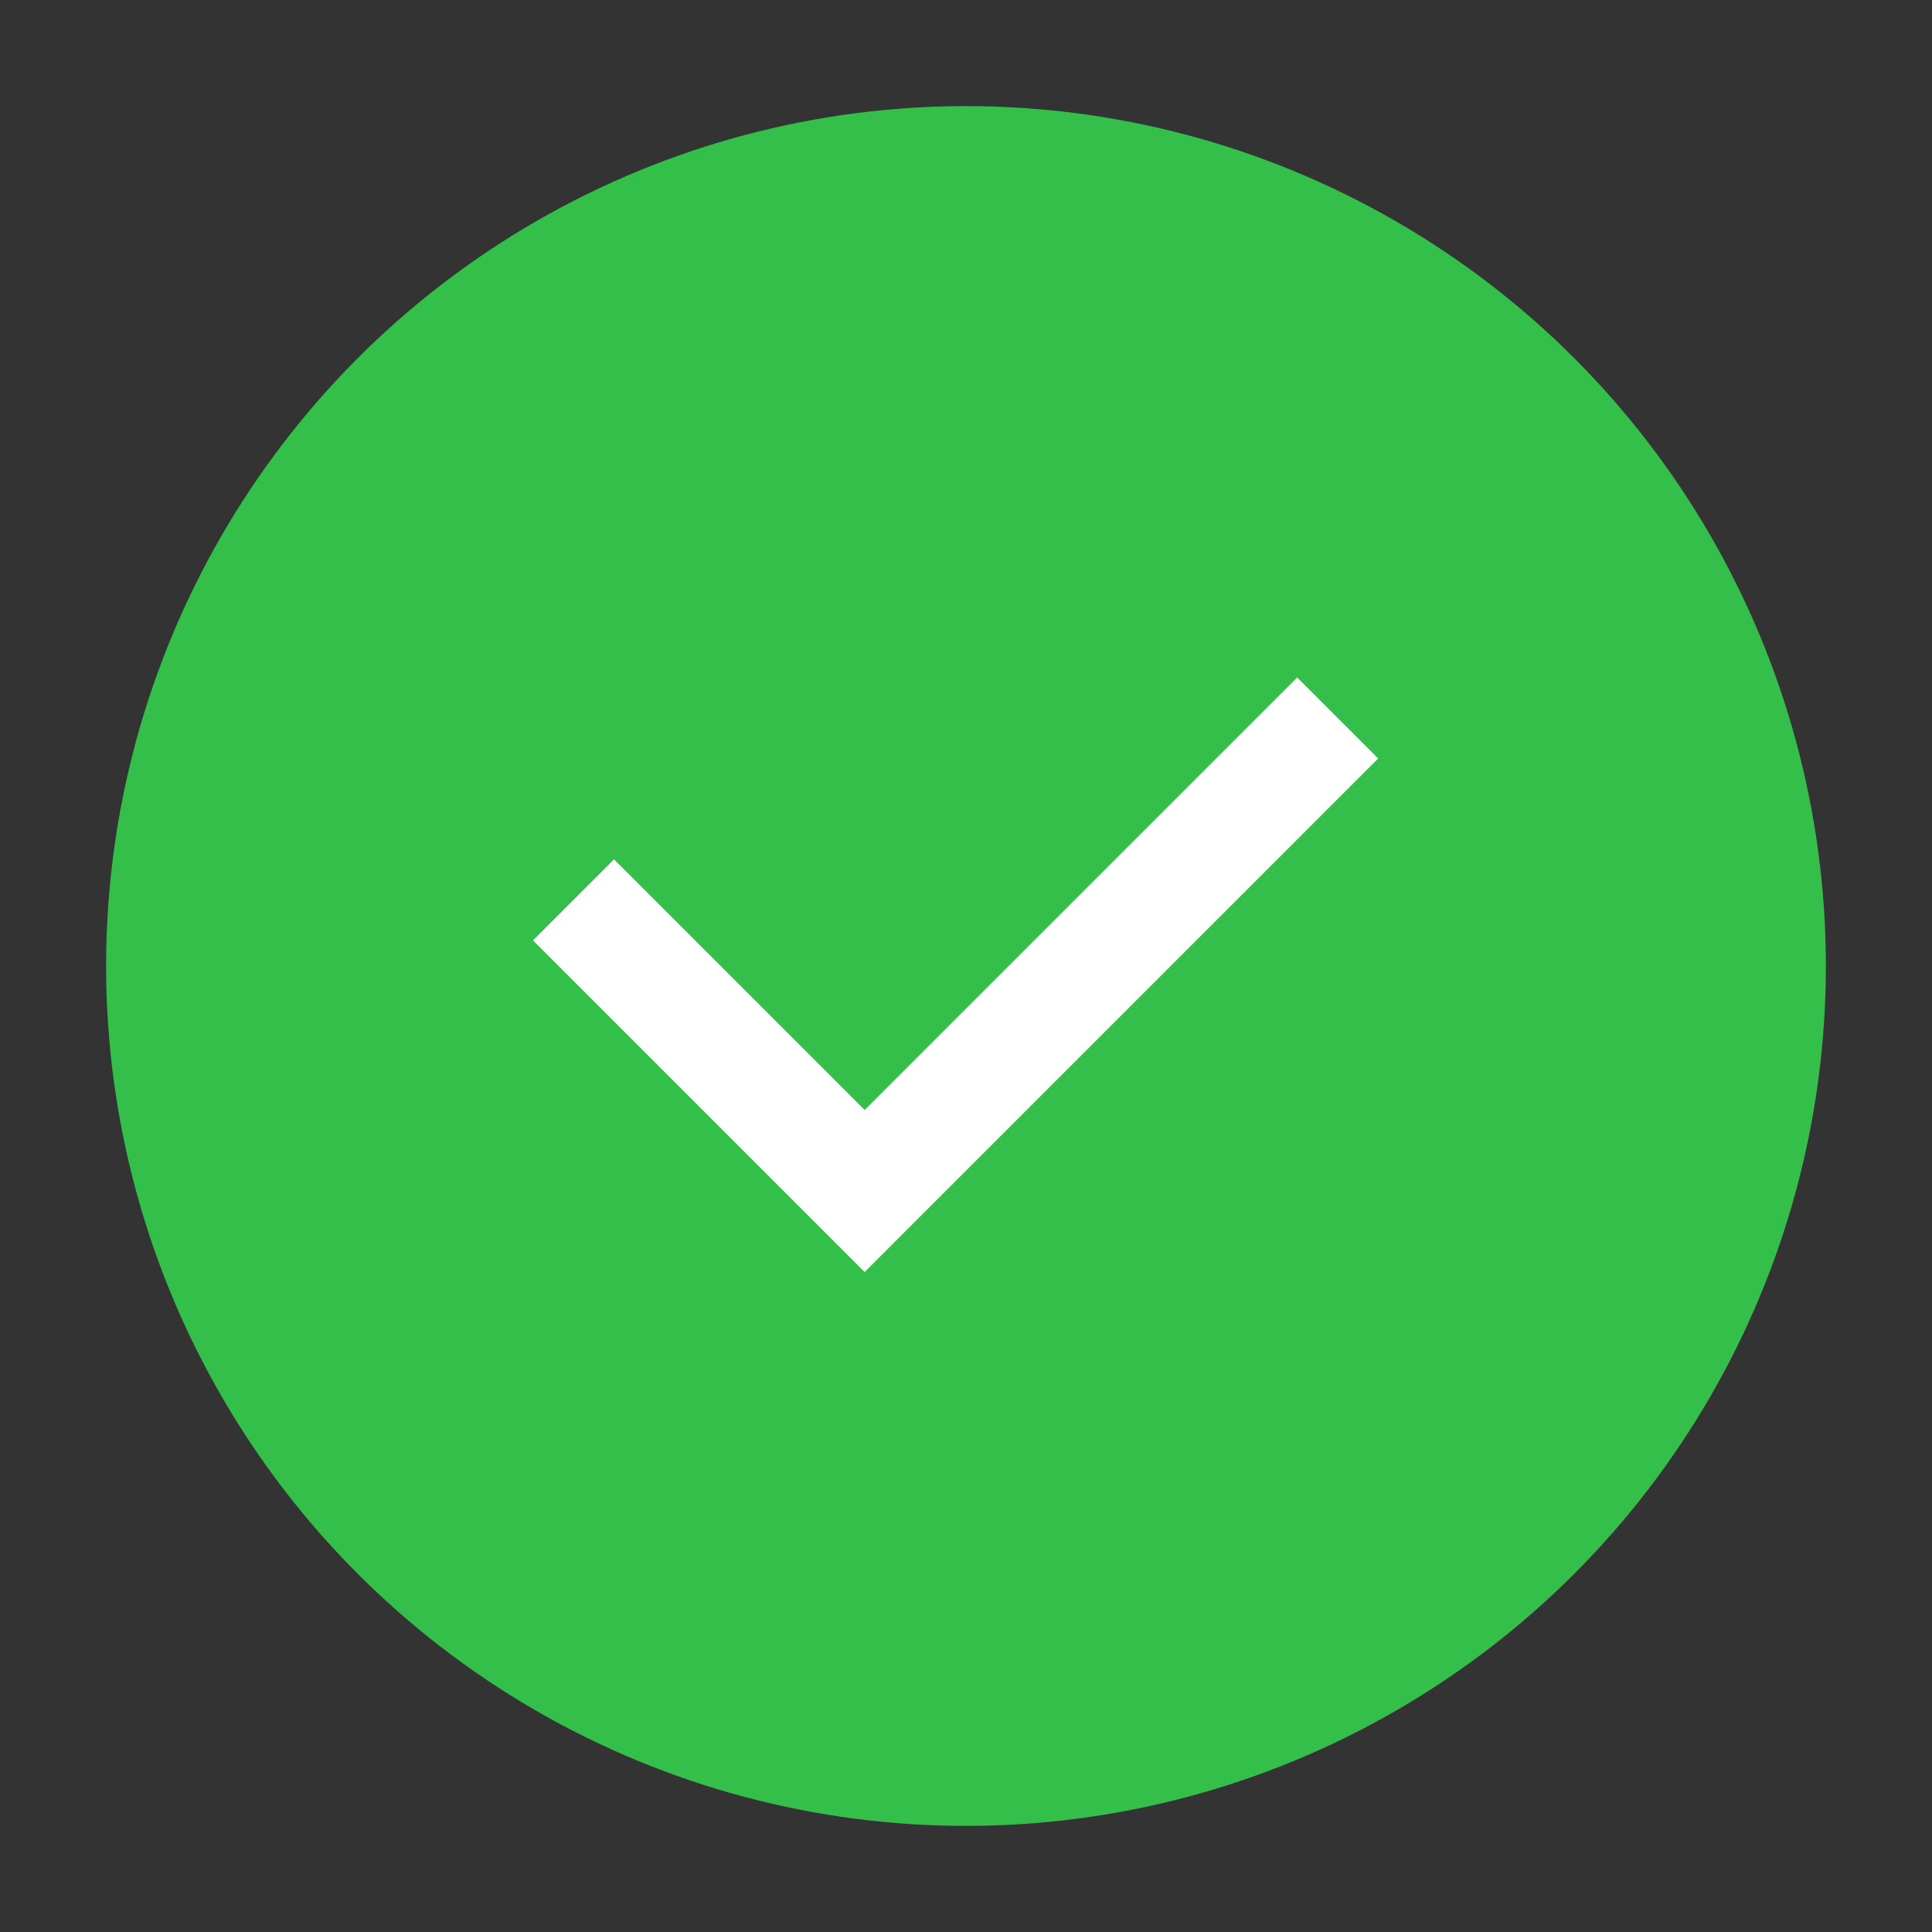
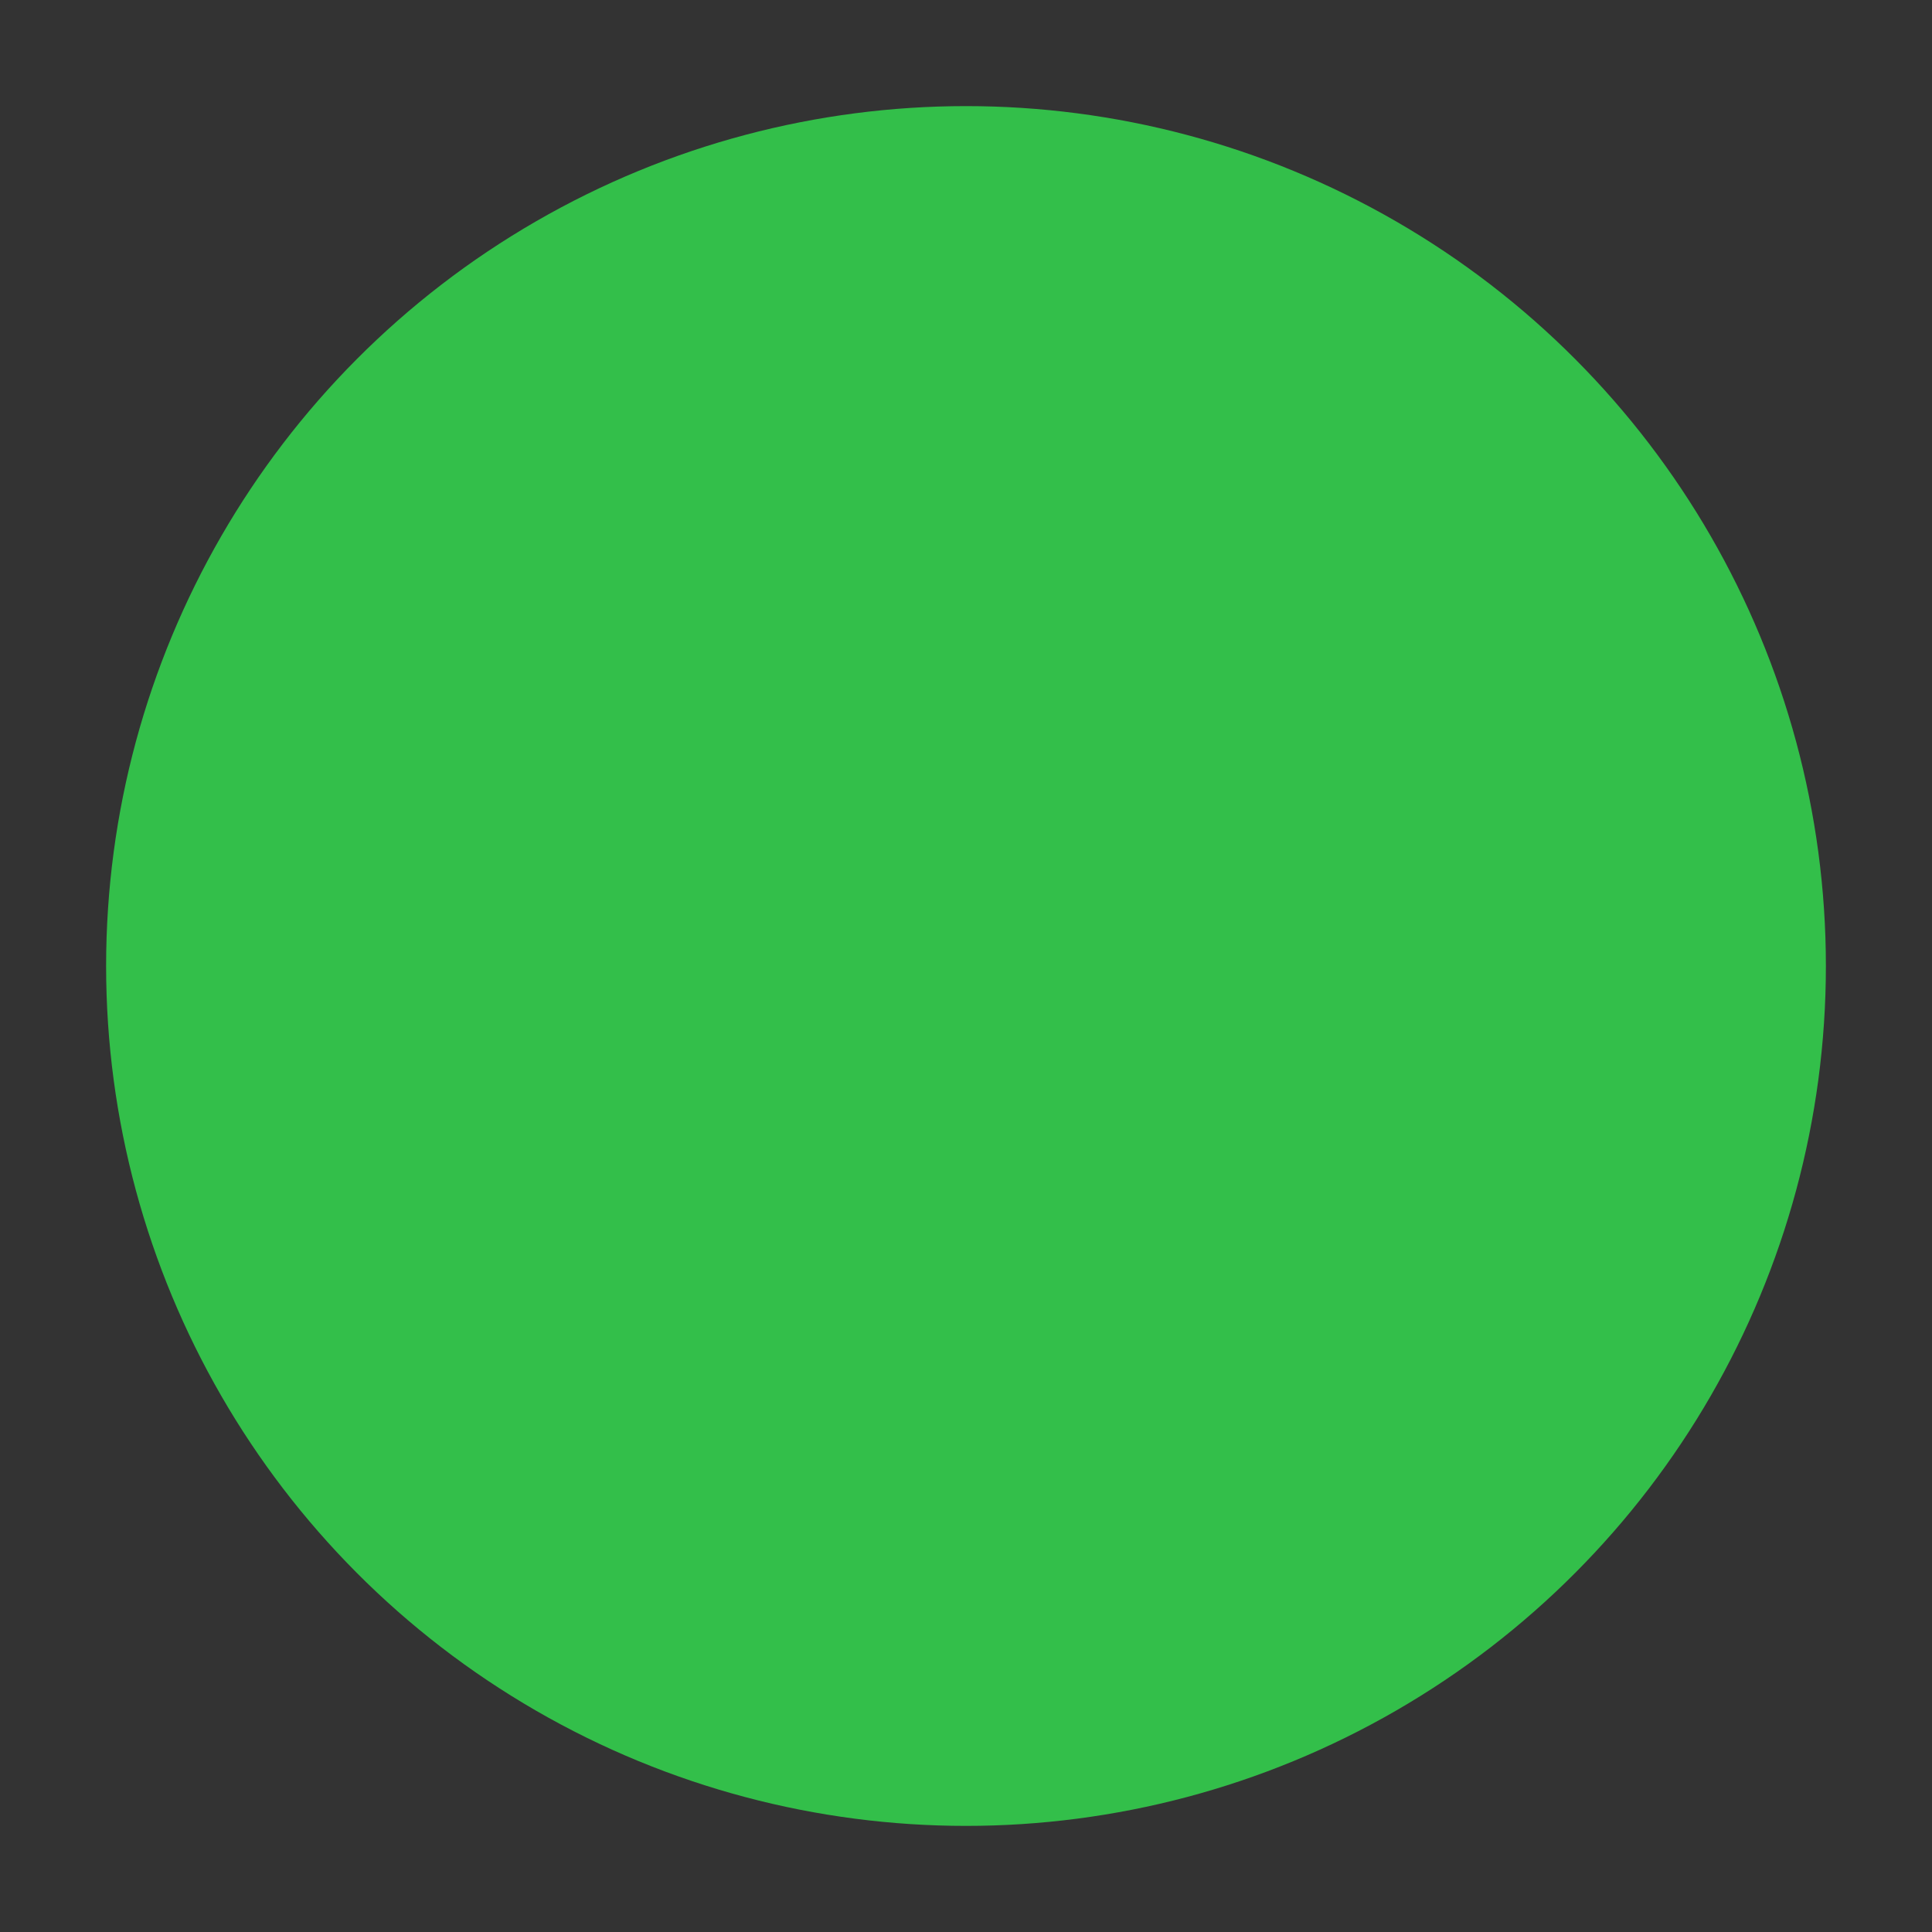
<svg xmlns="http://www.w3.org/2000/svg" width="13" height="13" viewBox="0 0 13 13" fill="none">
  <rect x="0" y="0" width="13" height="13" fill="#333333" stroke="none" />
  <circle cx="6.5" cy="6.5" r="5.786" fill="#33BF4A" />
-   <path d="M3.859 6.055L5.818 8.014L9.001 4.831" stroke="white" stroke-width="0.771" />
</svg>